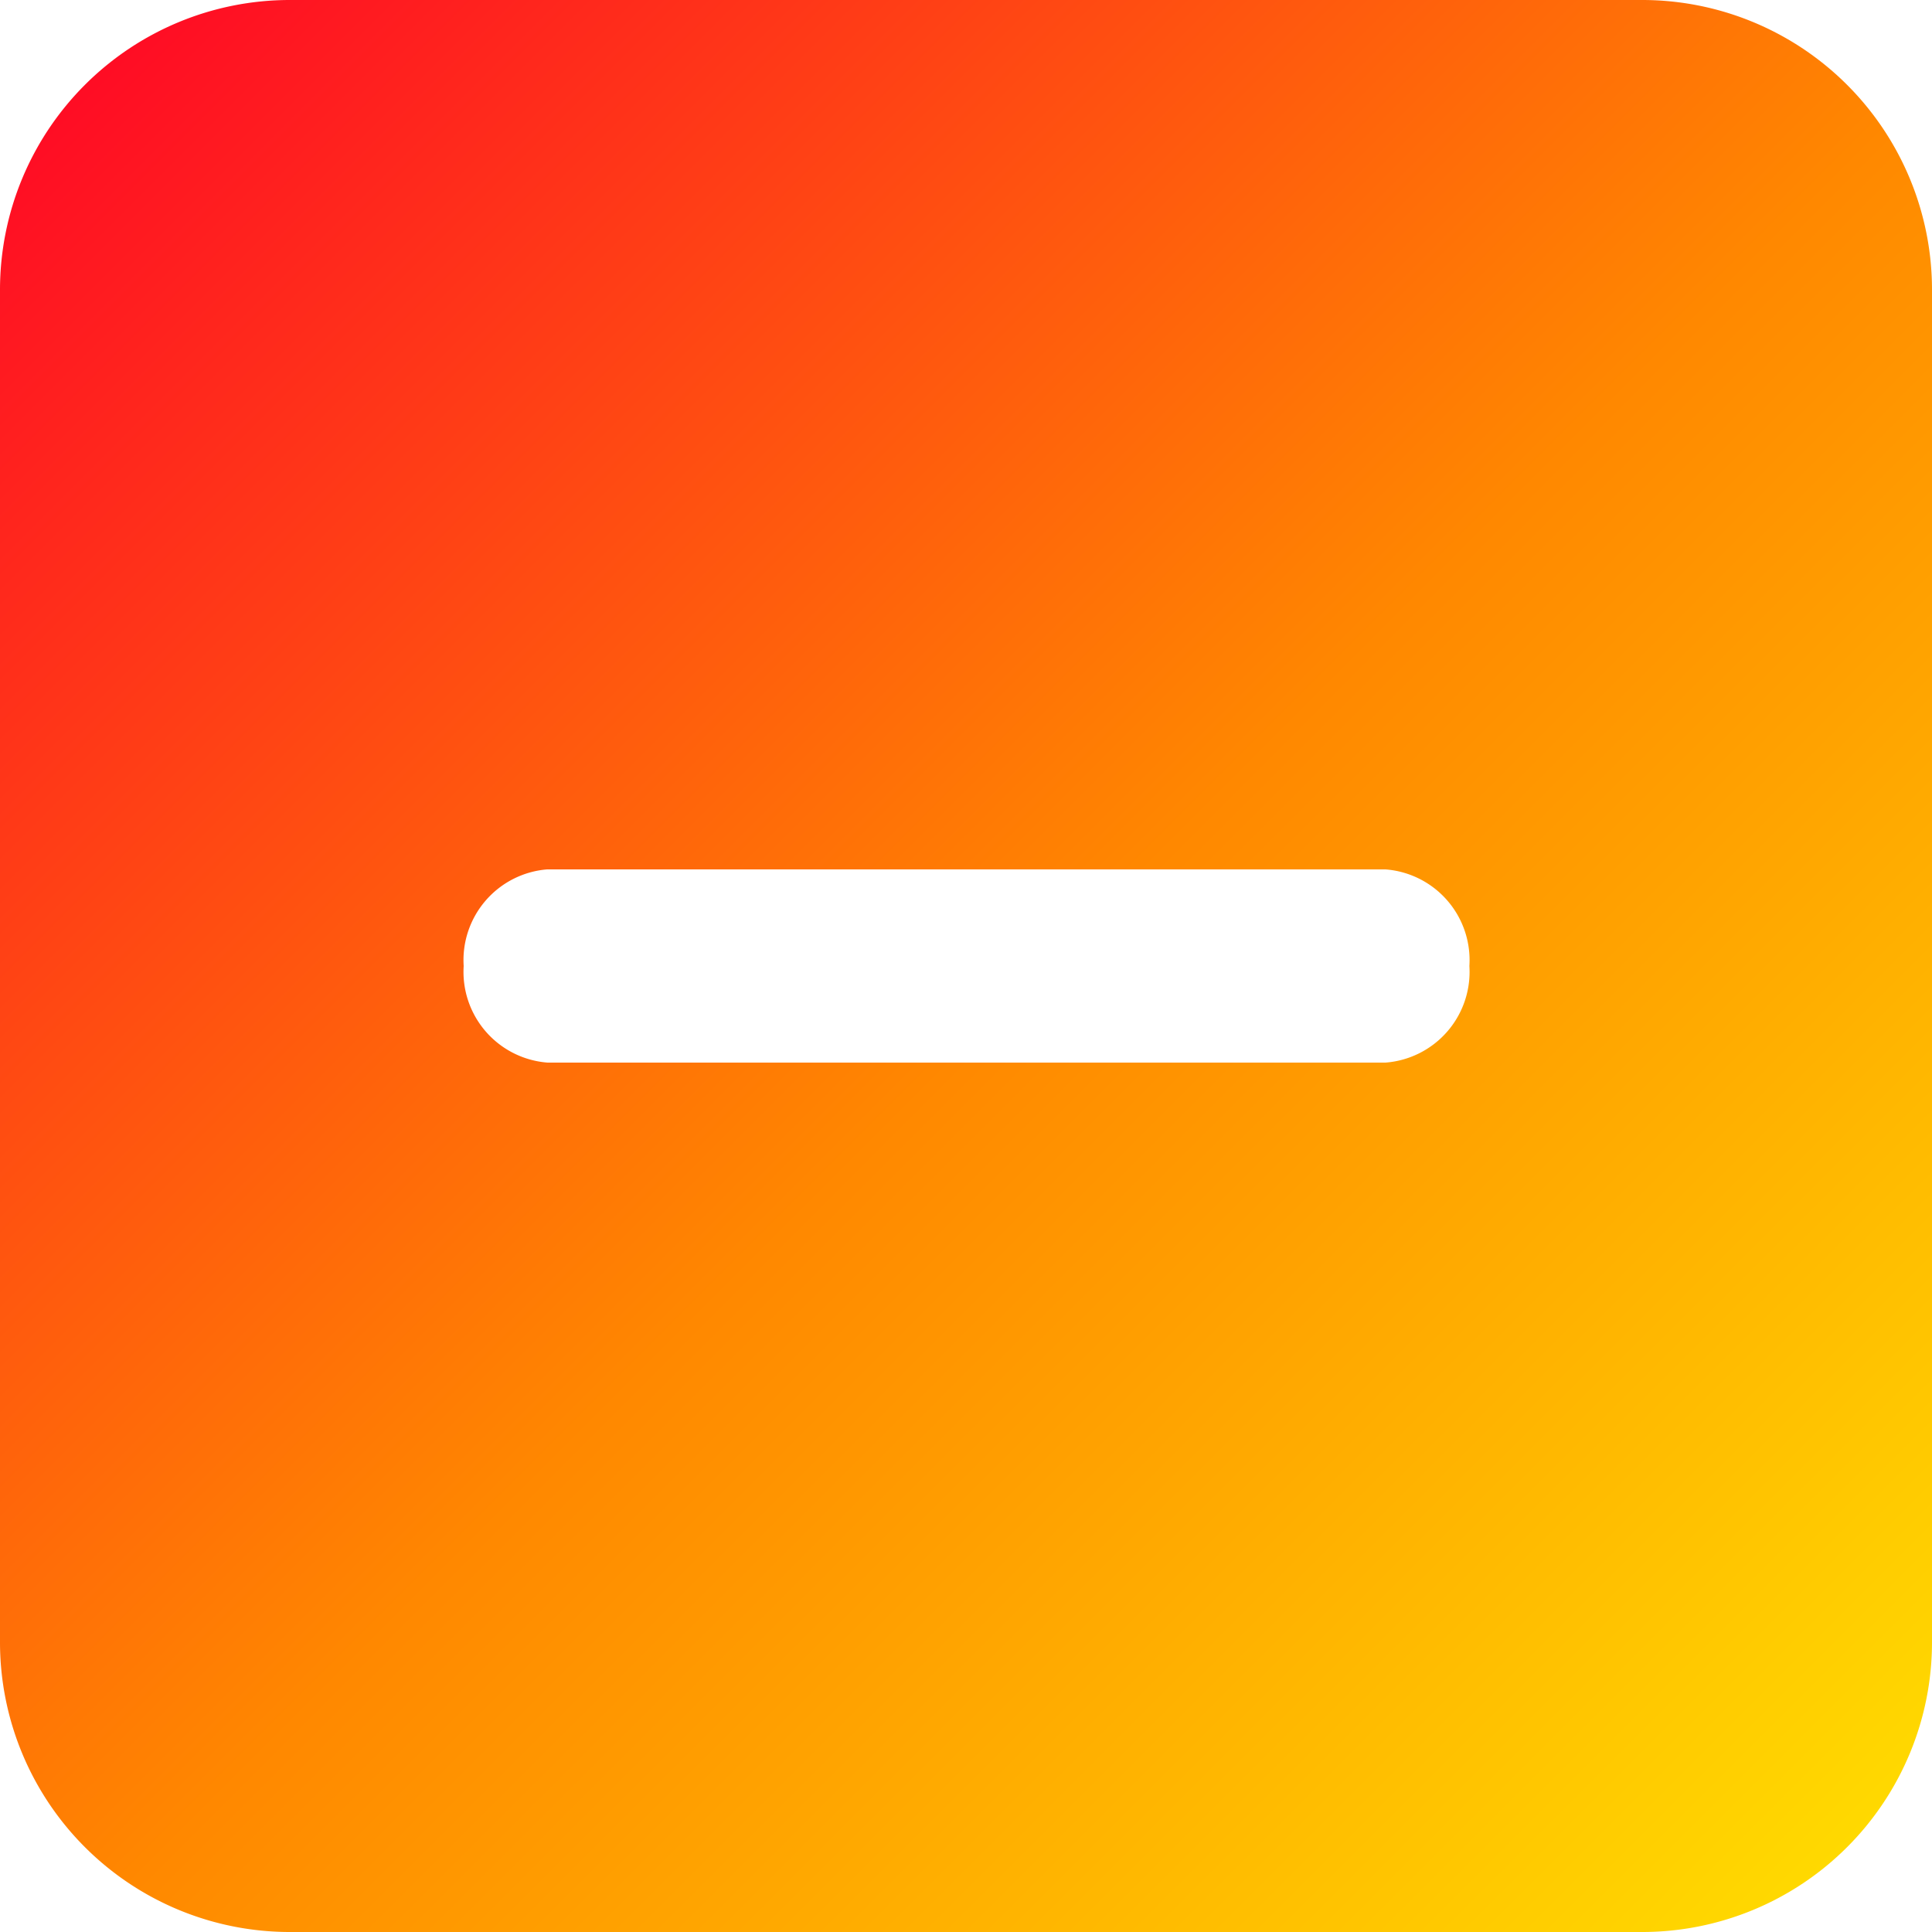
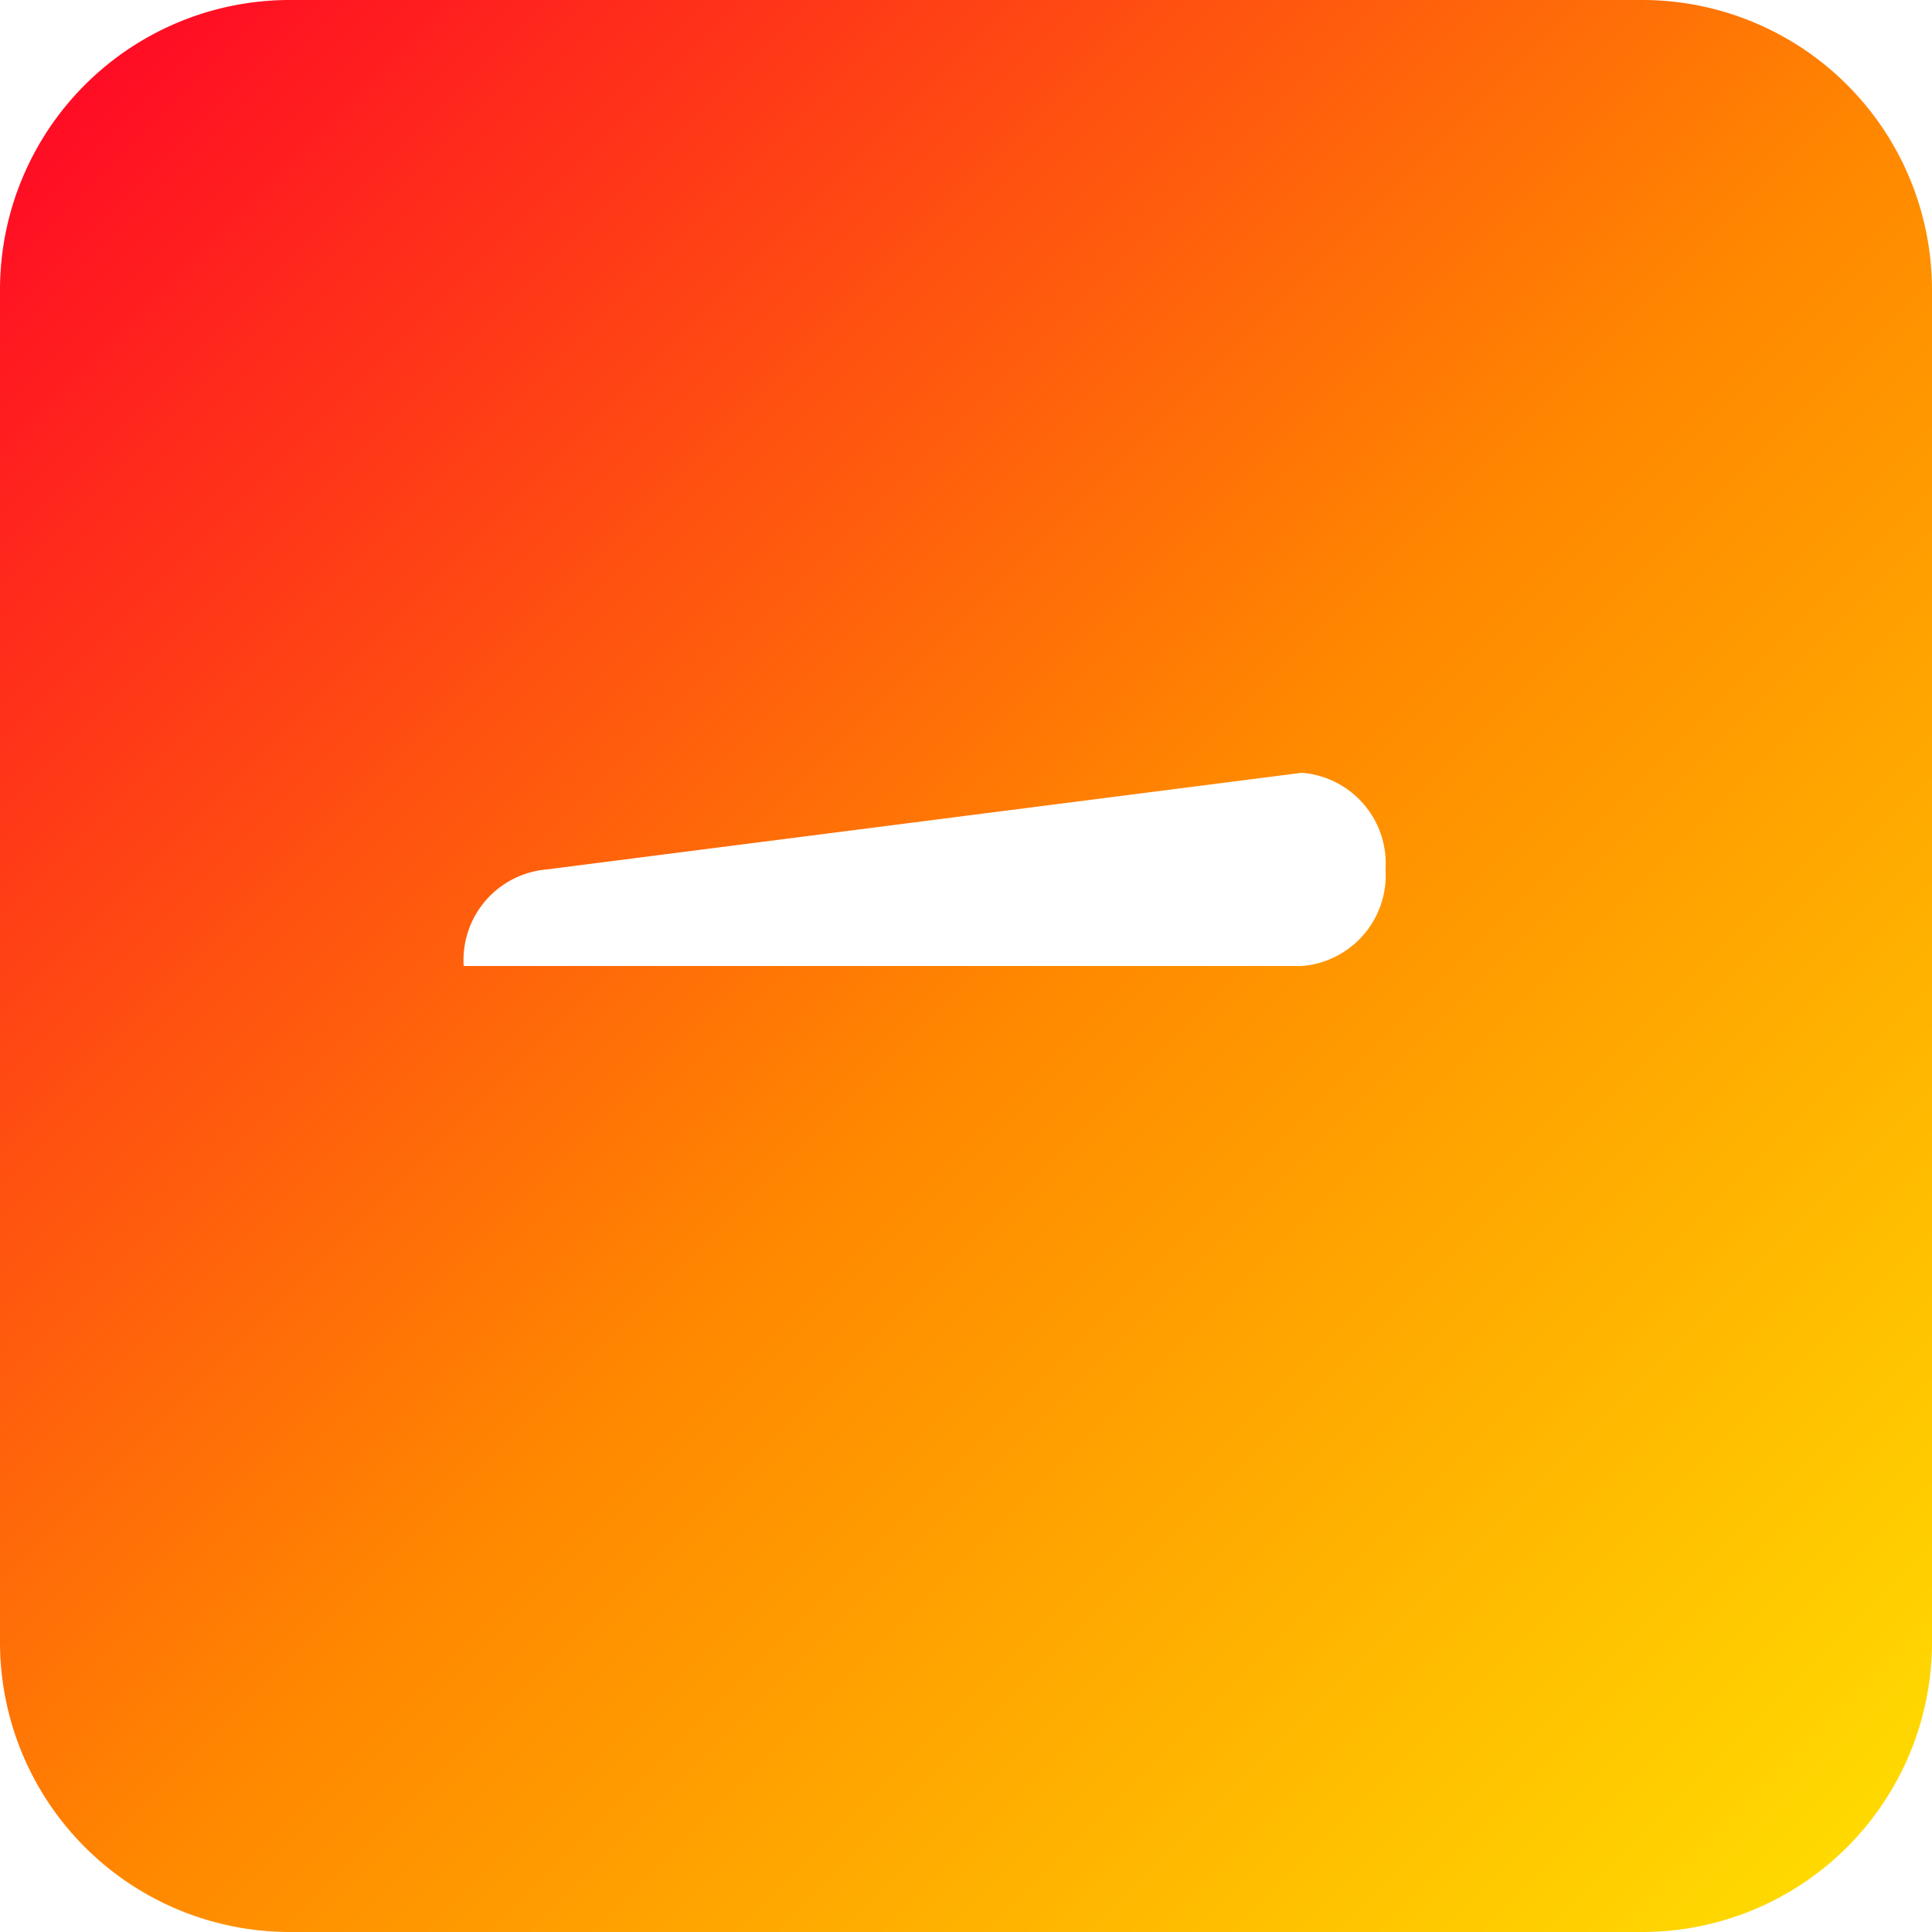
<svg xmlns="http://www.w3.org/2000/svg" width="20" height="20" viewBox="0 0 20 20">
  <linearGradient id="linear-gradient" x2="1" y2="1" gradientUnits="objectBoundingBox">
    <stop offset="0" stop-color="#FF0028FF" />
    <stop offset="0.522" stop-color="#FF8800FF" />
    <stop offset="1" stop-color="#ffe200" />
  </linearGradient>
-   <path d="M17,20H3a3,3,0,0,1-3-3V3A3,3,0,0,1,3,0H17a3,3,0,0,1,3,3V17A3,3,0,0,1,17,20ZM5.663,9A.942.942,0,0,0,4.8,10a.942.942,0,0,0,.868,1h8.675a.942.942,0,0,0,.868-1,.942.942,0,0,0-.868-1Z" fill="url(#linear-gradient)" />
+   <path d="M17,20H3a3,3,0,0,1-3-3V3A3,3,0,0,1,3,0H17a3,3,0,0,1,3,3V17A3,3,0,0,1,17,20ZM5.663,9A.942.942,0,0,0,4.8,10h8.675a.942.942,0,0,0,.868-1,.942.942,0,0,0-.868-1Z" fill="url(#linear-gradient)" />
</svg>